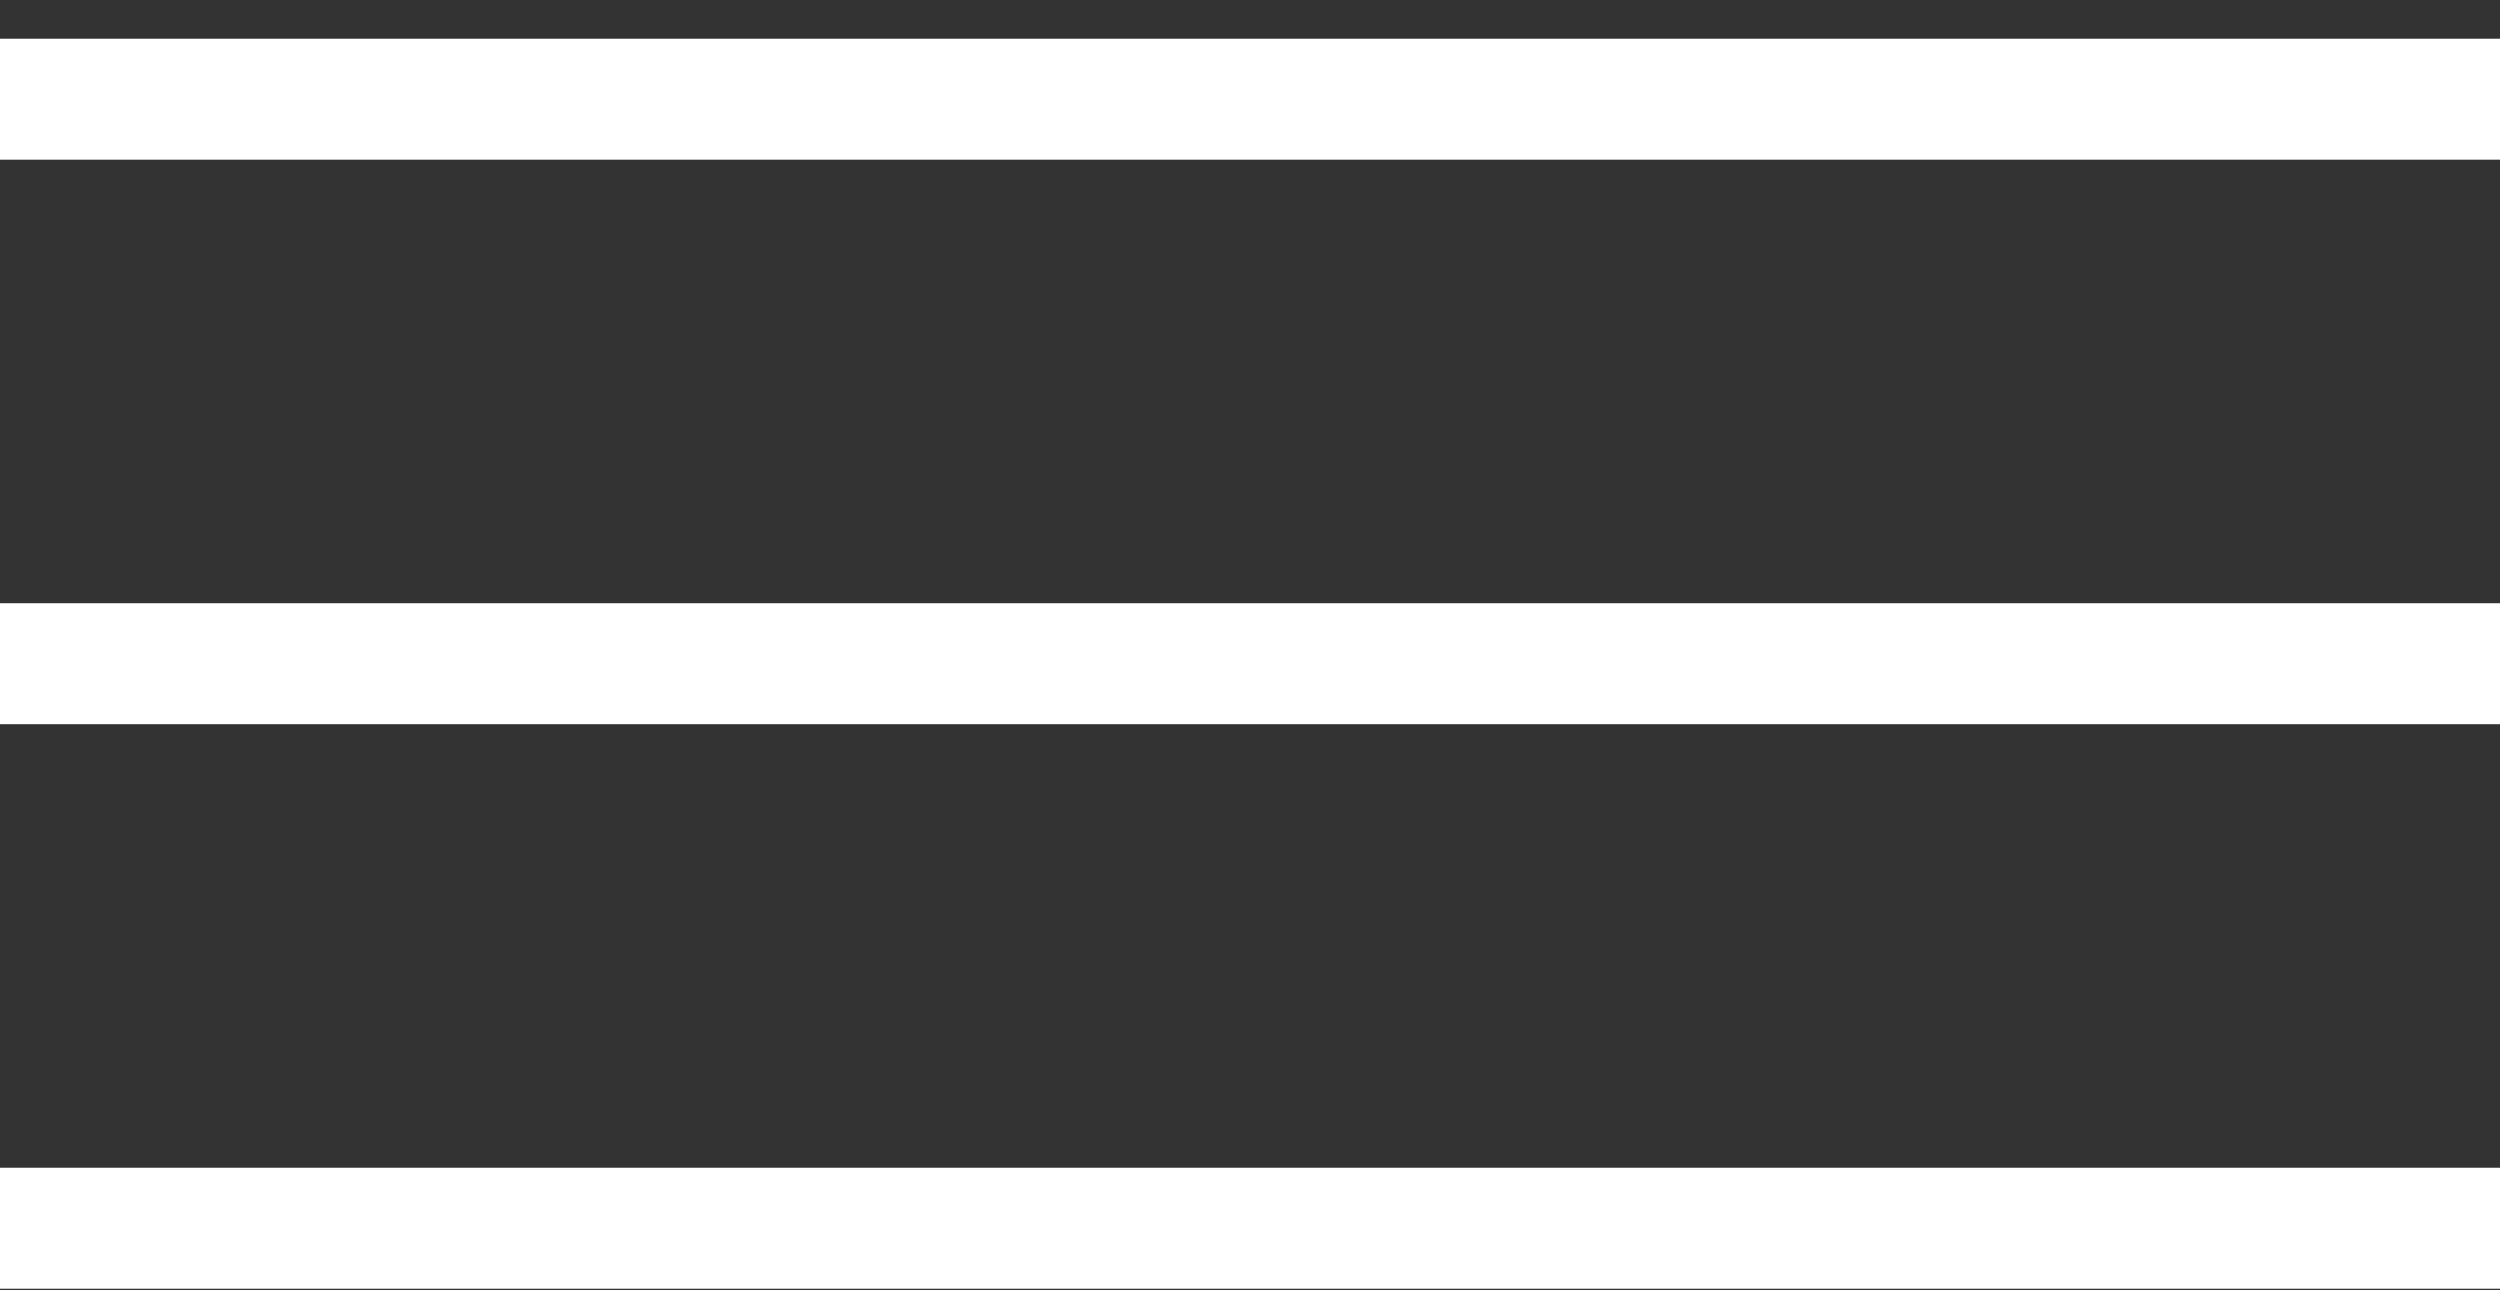
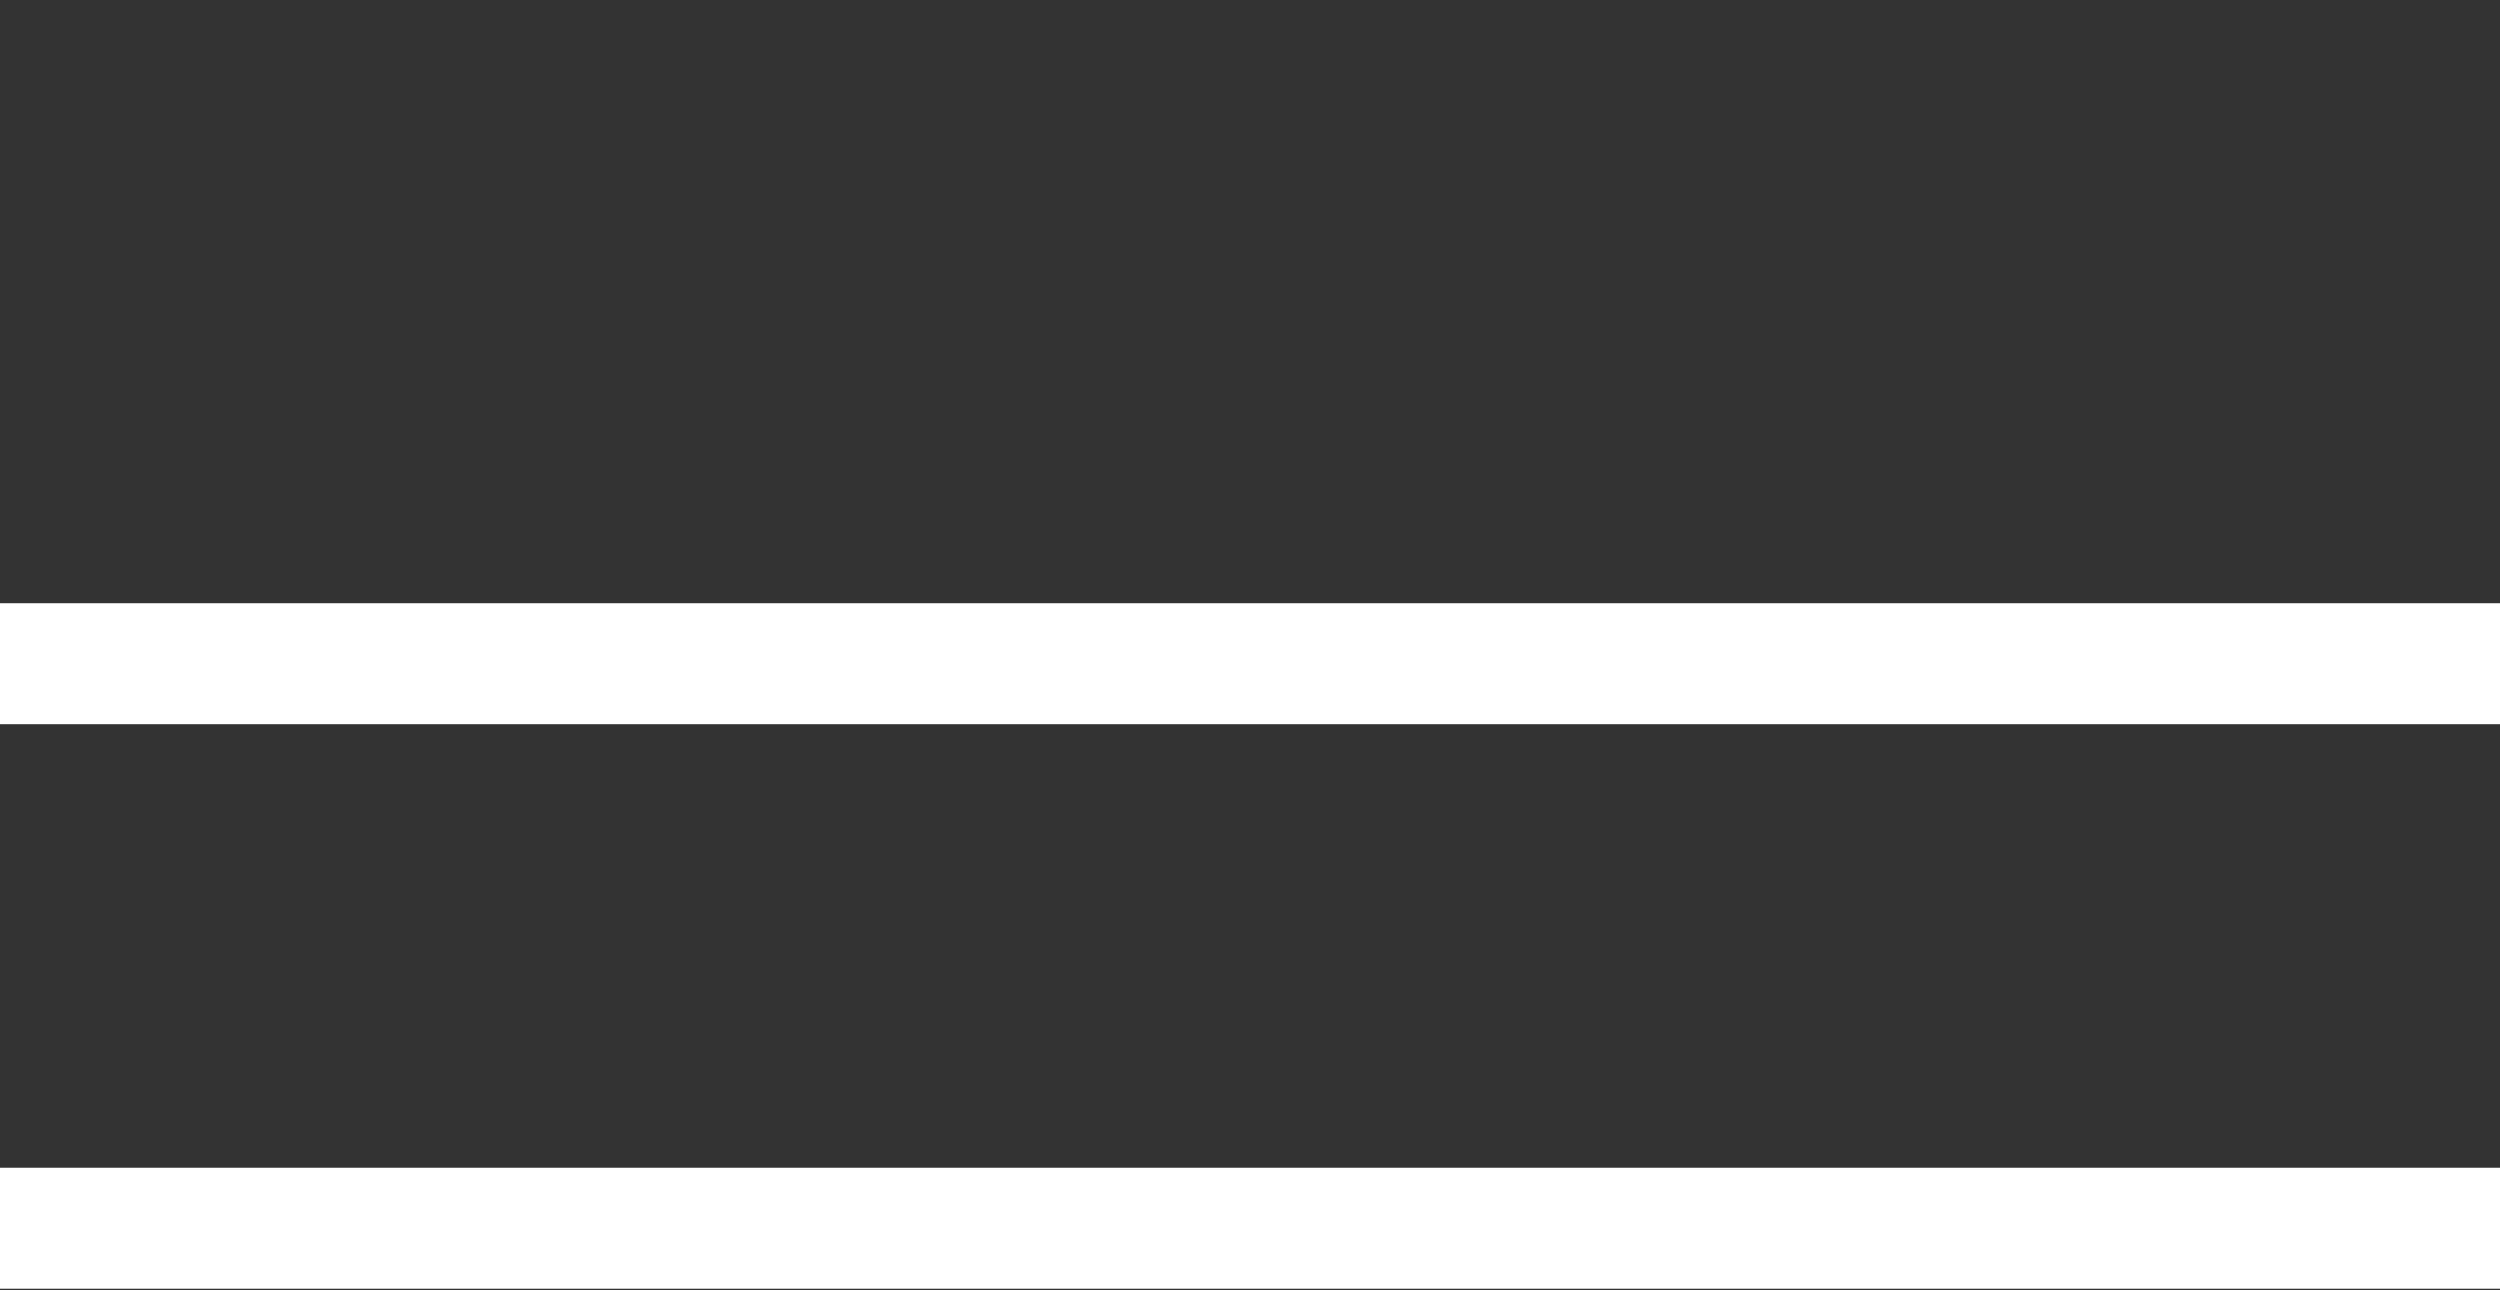
<svg xmlns="http://www.w3.org/2000/svg" width="31" height="16" viewBox="0 0 31 16" fill="none">
  <rect x="0" y="0" width="31" height="16" fill="#333333" stroke="none" />
-   <line y1="1.23" x2="31" y2="1.23" stroke="white" stroke-width="1.5" />
  <line y1="8.23" x2="31" y2="8.23" stroke="white" stroke-width="1.5" />
  <line y1="15.23" x2="31" y2="15.23" stroke="white" stroke-width="1.5" />
</svg>